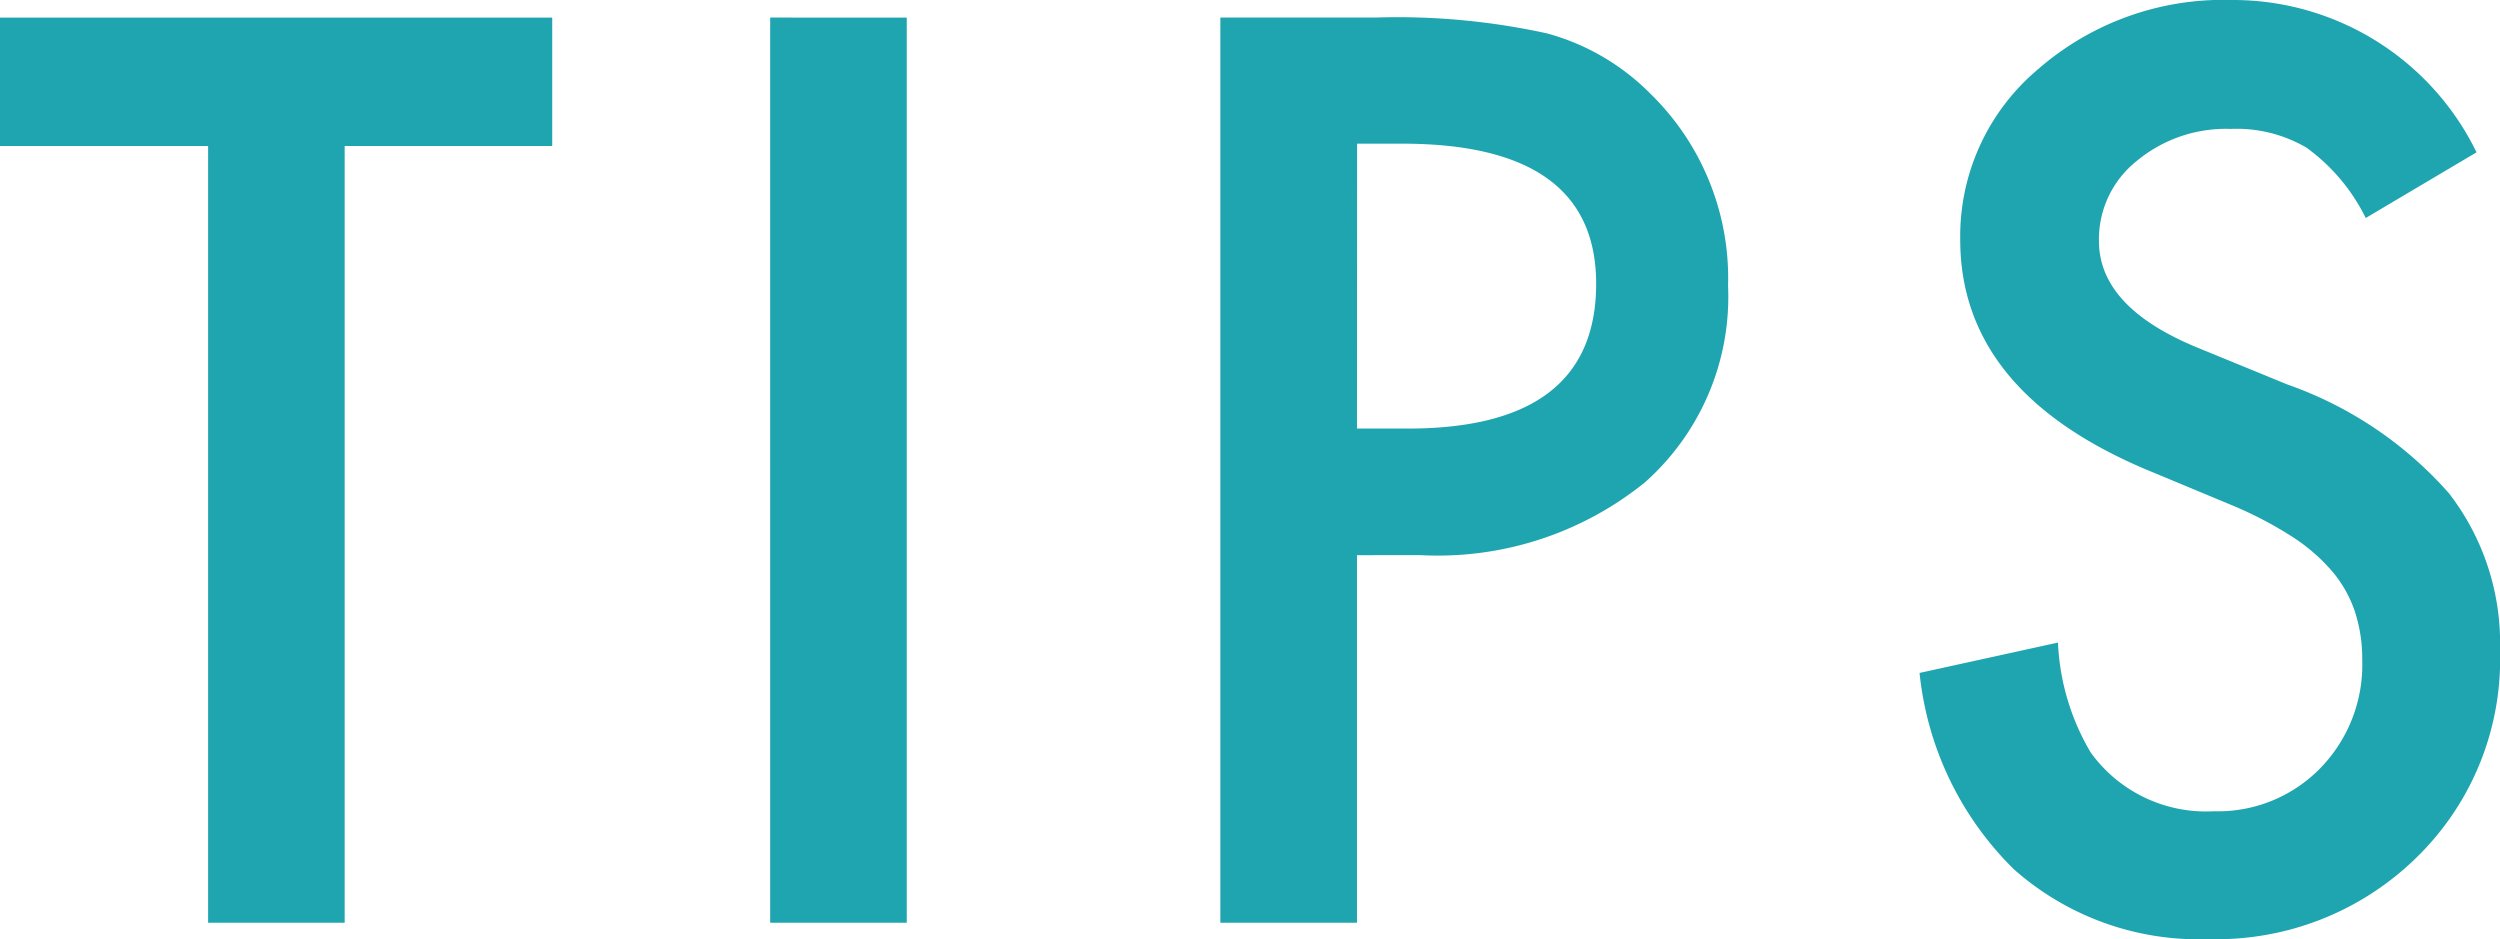
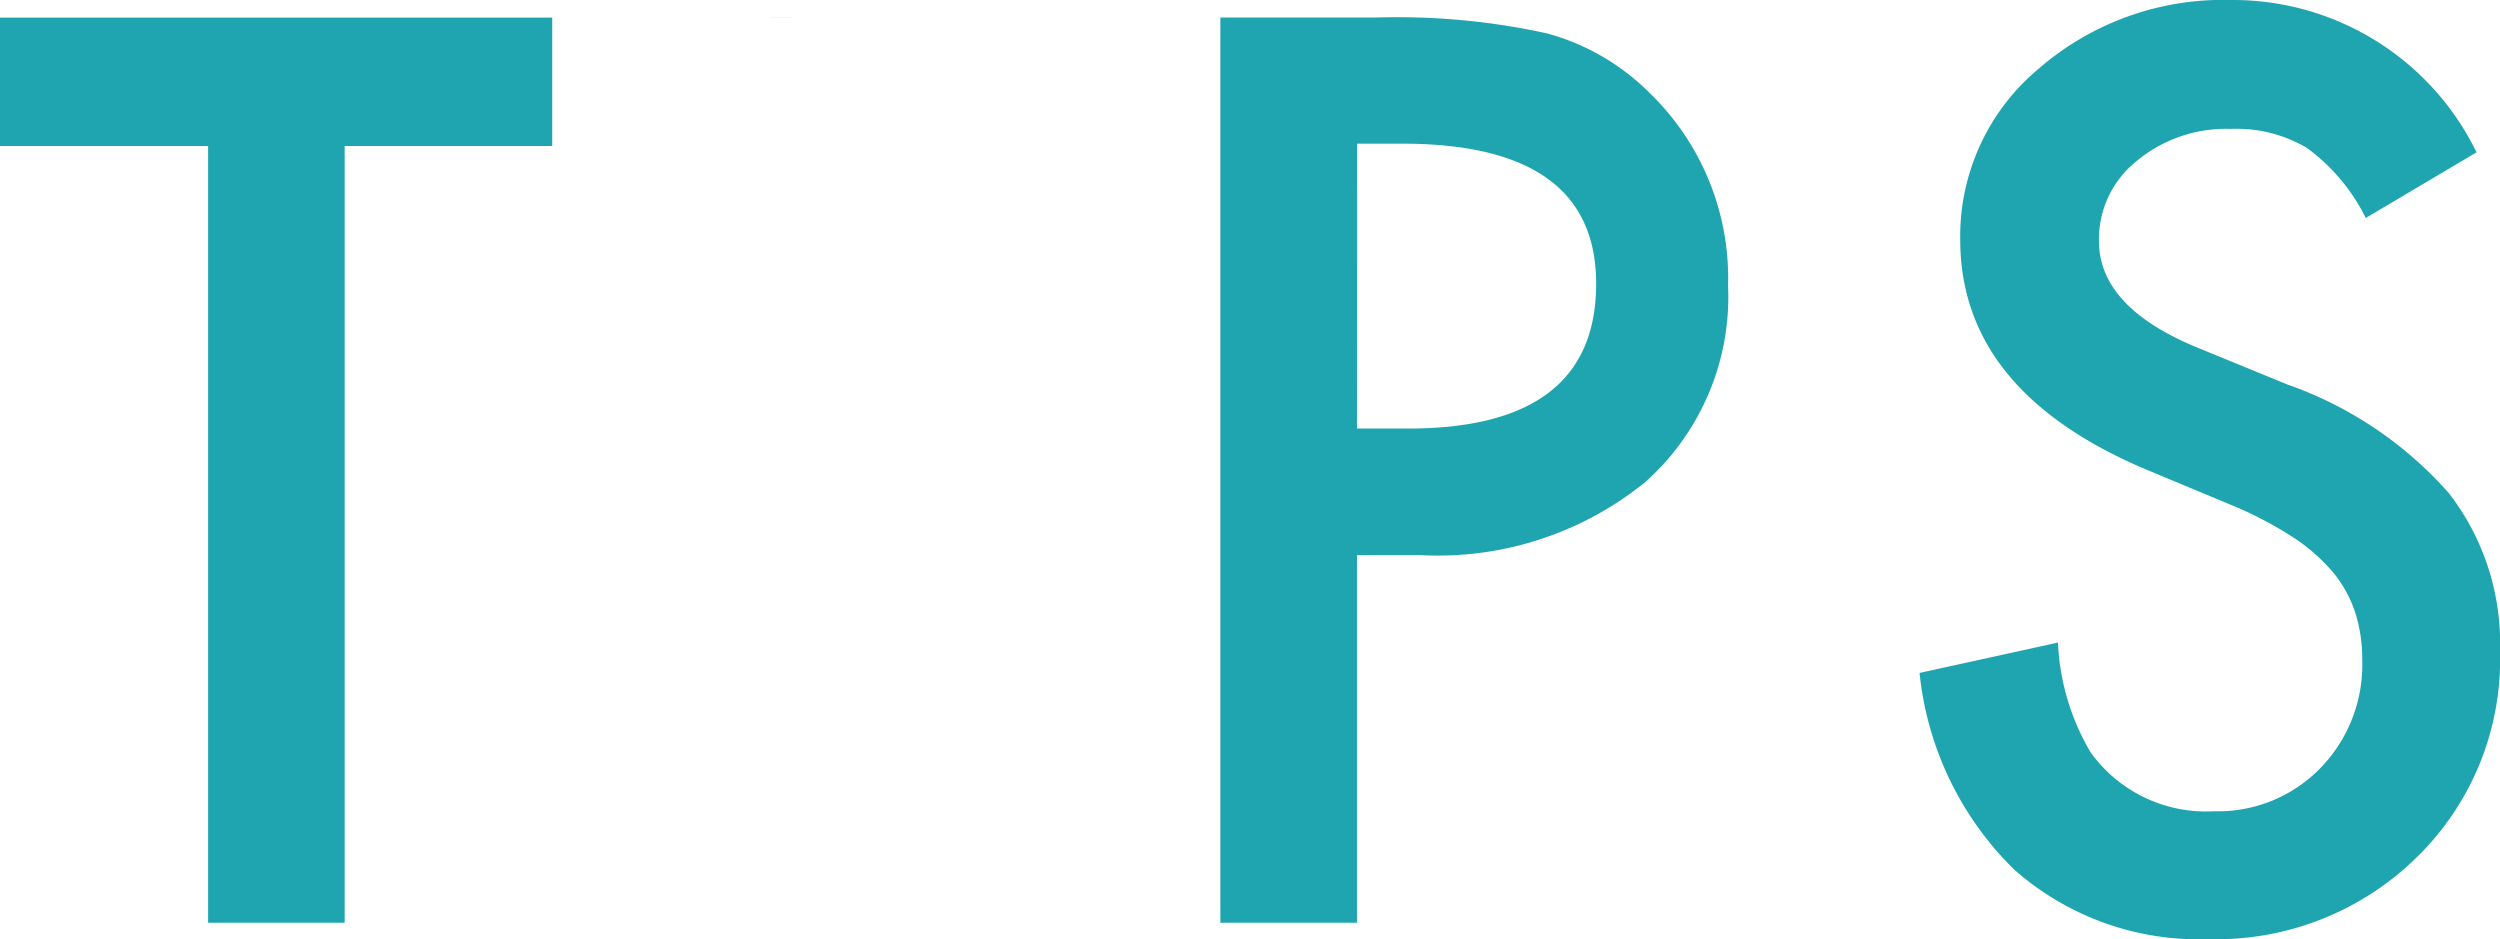
<svg xmlns="http://www.w3.org/2000/svg" width="49.975" height="18.773" viewBox="0 0 49.975 18.773">
-   <path id="パス_39615" data-name="パス 39615" d="M-18.525-15.527V0h-2.73V-15.527h-4.16v-2.566h11.039v2.566Zm11.236-2.566V0h-2.73V-18.094Zm9,10.746V0H-1.02V-18.094H2.073a13.954,13.954,0,0,1,3.434.316,4.6,4.6,0,0,1,2.063,1.2,5.149,5.149,0,0,1,1.559,3.844A4.96,4.96,0,0,1,7.464-8.8,6.585,6.585,0,0,1,2.976-7.348Zm0-2.531H2.73q3.762,0,3.762-2.895,0-2.8-3.879-2.8h-.9ZM24.091-15.4l-2.215,1.313a3.807,3.807,0,0,0-1.184-1.406,2.761,2.761,0,0,0-1.512-.375,2.792,2.792,0,0,0-1.887.645,2,2,0,0,0-.75,1.594q0,1.324,1.969,2.133l1.8.738A7.7,7.7,0,0,1,23.54-8.584a4.9,4.9,0,0,1,1.02,3.146A5.528,5.528,0,0,1,22.9-1.312,5.712,5.712,0,0,1,18.735.328a5.565,5.565,0,0,1-3.891-1.395,6.421,6.421,0,0,1-1.887-3.926L15.724-5.6a4.7,4.7,0,0,0,.656,2.2,2.842,2.842,0,0,0,2.461,1.172,2.856,2.856,0,0,0,2.121-.855,2.96,2.96,0,0,0,.844-2.168,3.042,3.042,0,0,0-.146-.967,2.453,2.453,0,0,0-.457-.809,3.653,3.653,0,0,0-.8-.691,7.733,7.733,0,0,0-1.172-.615l-1.746-.727q-3.715-1.57-3.715-4.594a4.358,4.358,0,0,1,1.559-3.41A5.631,5.631,0,0,1,19.2-18.445,5.416,5.416,0,0,1,24.091-15.4Z" transform="translate(25.415 18.445)" fill="#1fa5b0" />
+   <path id="パス_39615" data-name="パス 39615" d="M-18.525-15.527V0h-2.73V-15.527h-4.16v-2.566h11.039v2.566Zm11.236-2.566h-2.73V-18.094Zm9,10.746V0H-1.02V-18.094H2.073a13.954,13.954,0,0,1,3.434.316,4.6,4.6,0,0,1,2.063,1.2,5.149,5.149,0,0,1,1.559,3.844A4.96,4.96,0,0,1,7.464-8.8,6.585,6.585,0,0,1,2.976-7.348Zm0-2.531H2.73q3.762,0,3.762-2.895,0-2.8-3.879-2.8h-.9ZM24.091-15.4l-2.215,1.313a3.807,3.807,0,0,0-1.184-1.406,2.761,2.761,0,0,0-1.512-.375,2.792,2.792,0,0,0-1.887.645,2,2,0,0,0-.75,1.594q0,1.324,1.969,2.133l1.8.738A7.7,7.7,0,0,1,23.54-8.584a4.9,4.9,0,0,1,1.02,3.146A5.528,5.528,0,0,1,22.9-1.312,5.712,5.712,0,0,1,18.735.328a5.565,5.565,0,0,1-3.891-1.395,6.421,6.421,0,0,1-1.887-3.926L15.724-5.6a4.7,4.7,0,0,0,.656,2.2,2.842,2.842,0,0,0,2.461,1.172,2.856,2.856,0,0,0,2.121-.855,2.96,2.96,0,0,0,.844-2.168,3.042,3.042,0,0,0-.146-.967,2.453,2.453,0,0,0-.457-.809,3.653,3.653,0,0,0-.8-.691,7.733,7.733,0,0,0-1.172-.615l-1.746-.727q-3.715-1.57-3.715-4.594a4.358,4.358,0,0,1,1.559-3.41A5.631,5.631,0,0,1,19.2-18.445,5.416,5.416,0,0,1,24.091-15.4Z" transform="translate(25.415 18.445)" fill="#1fa5b0" />
</svg>